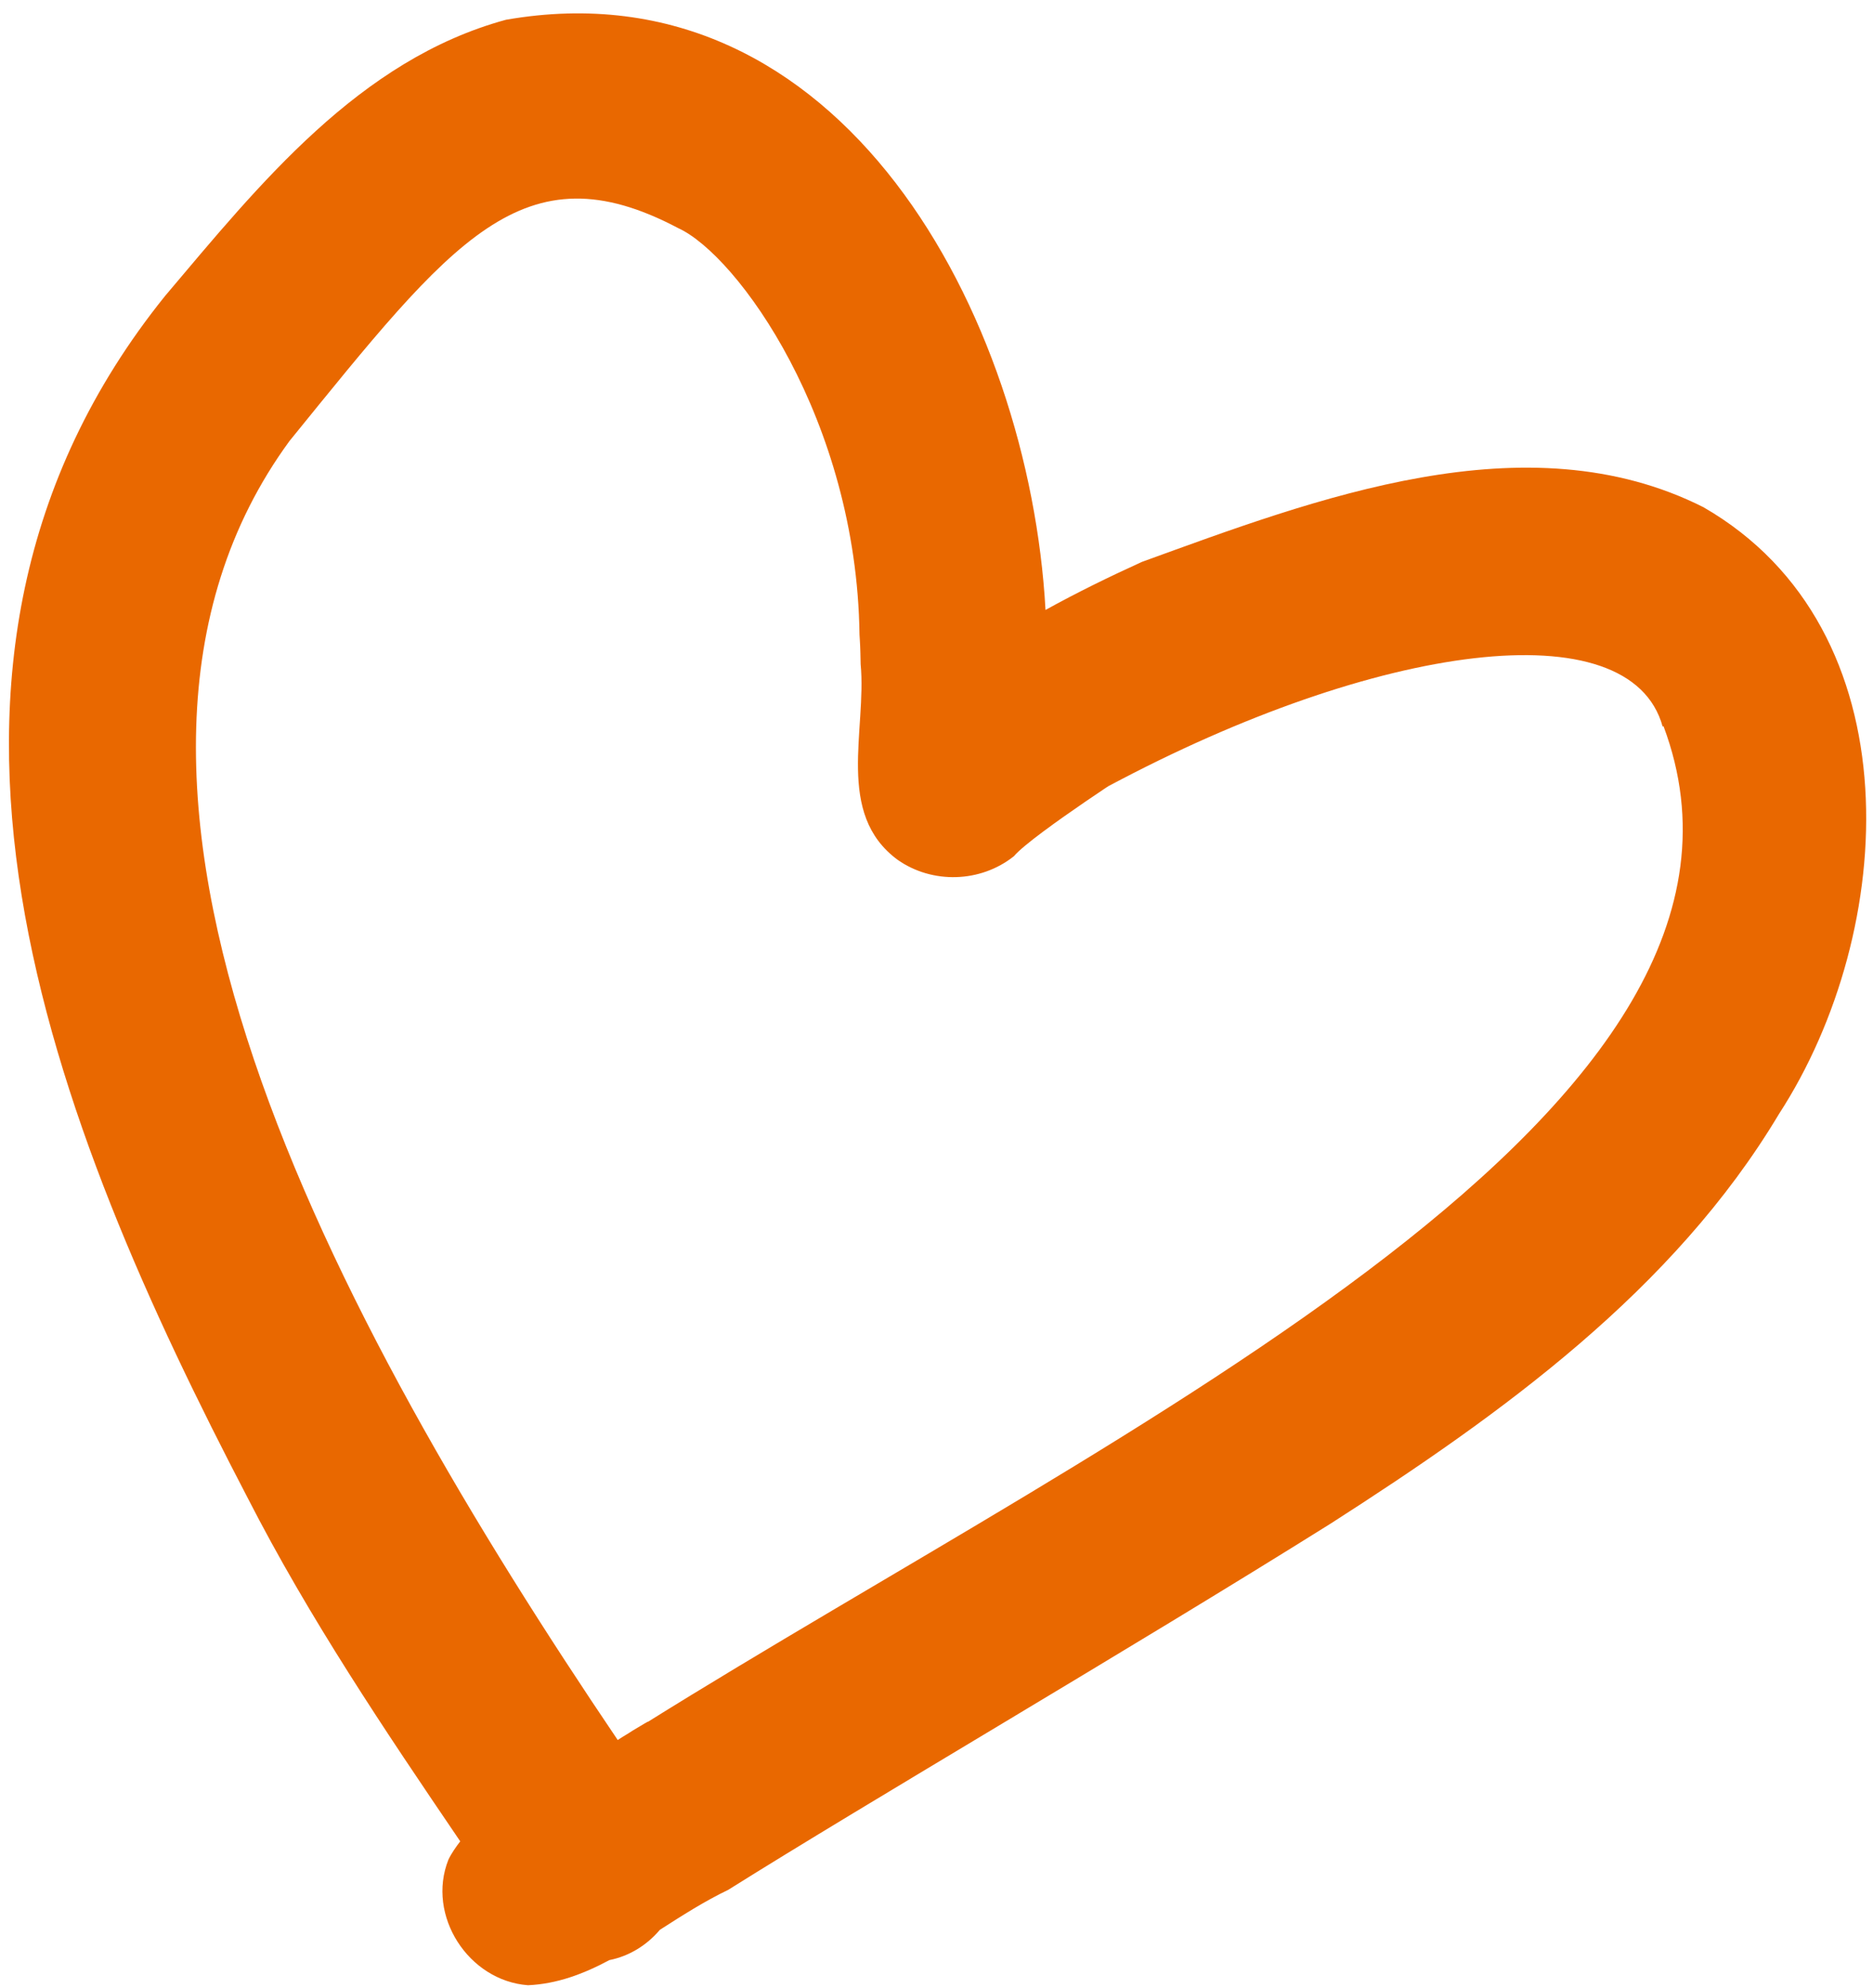
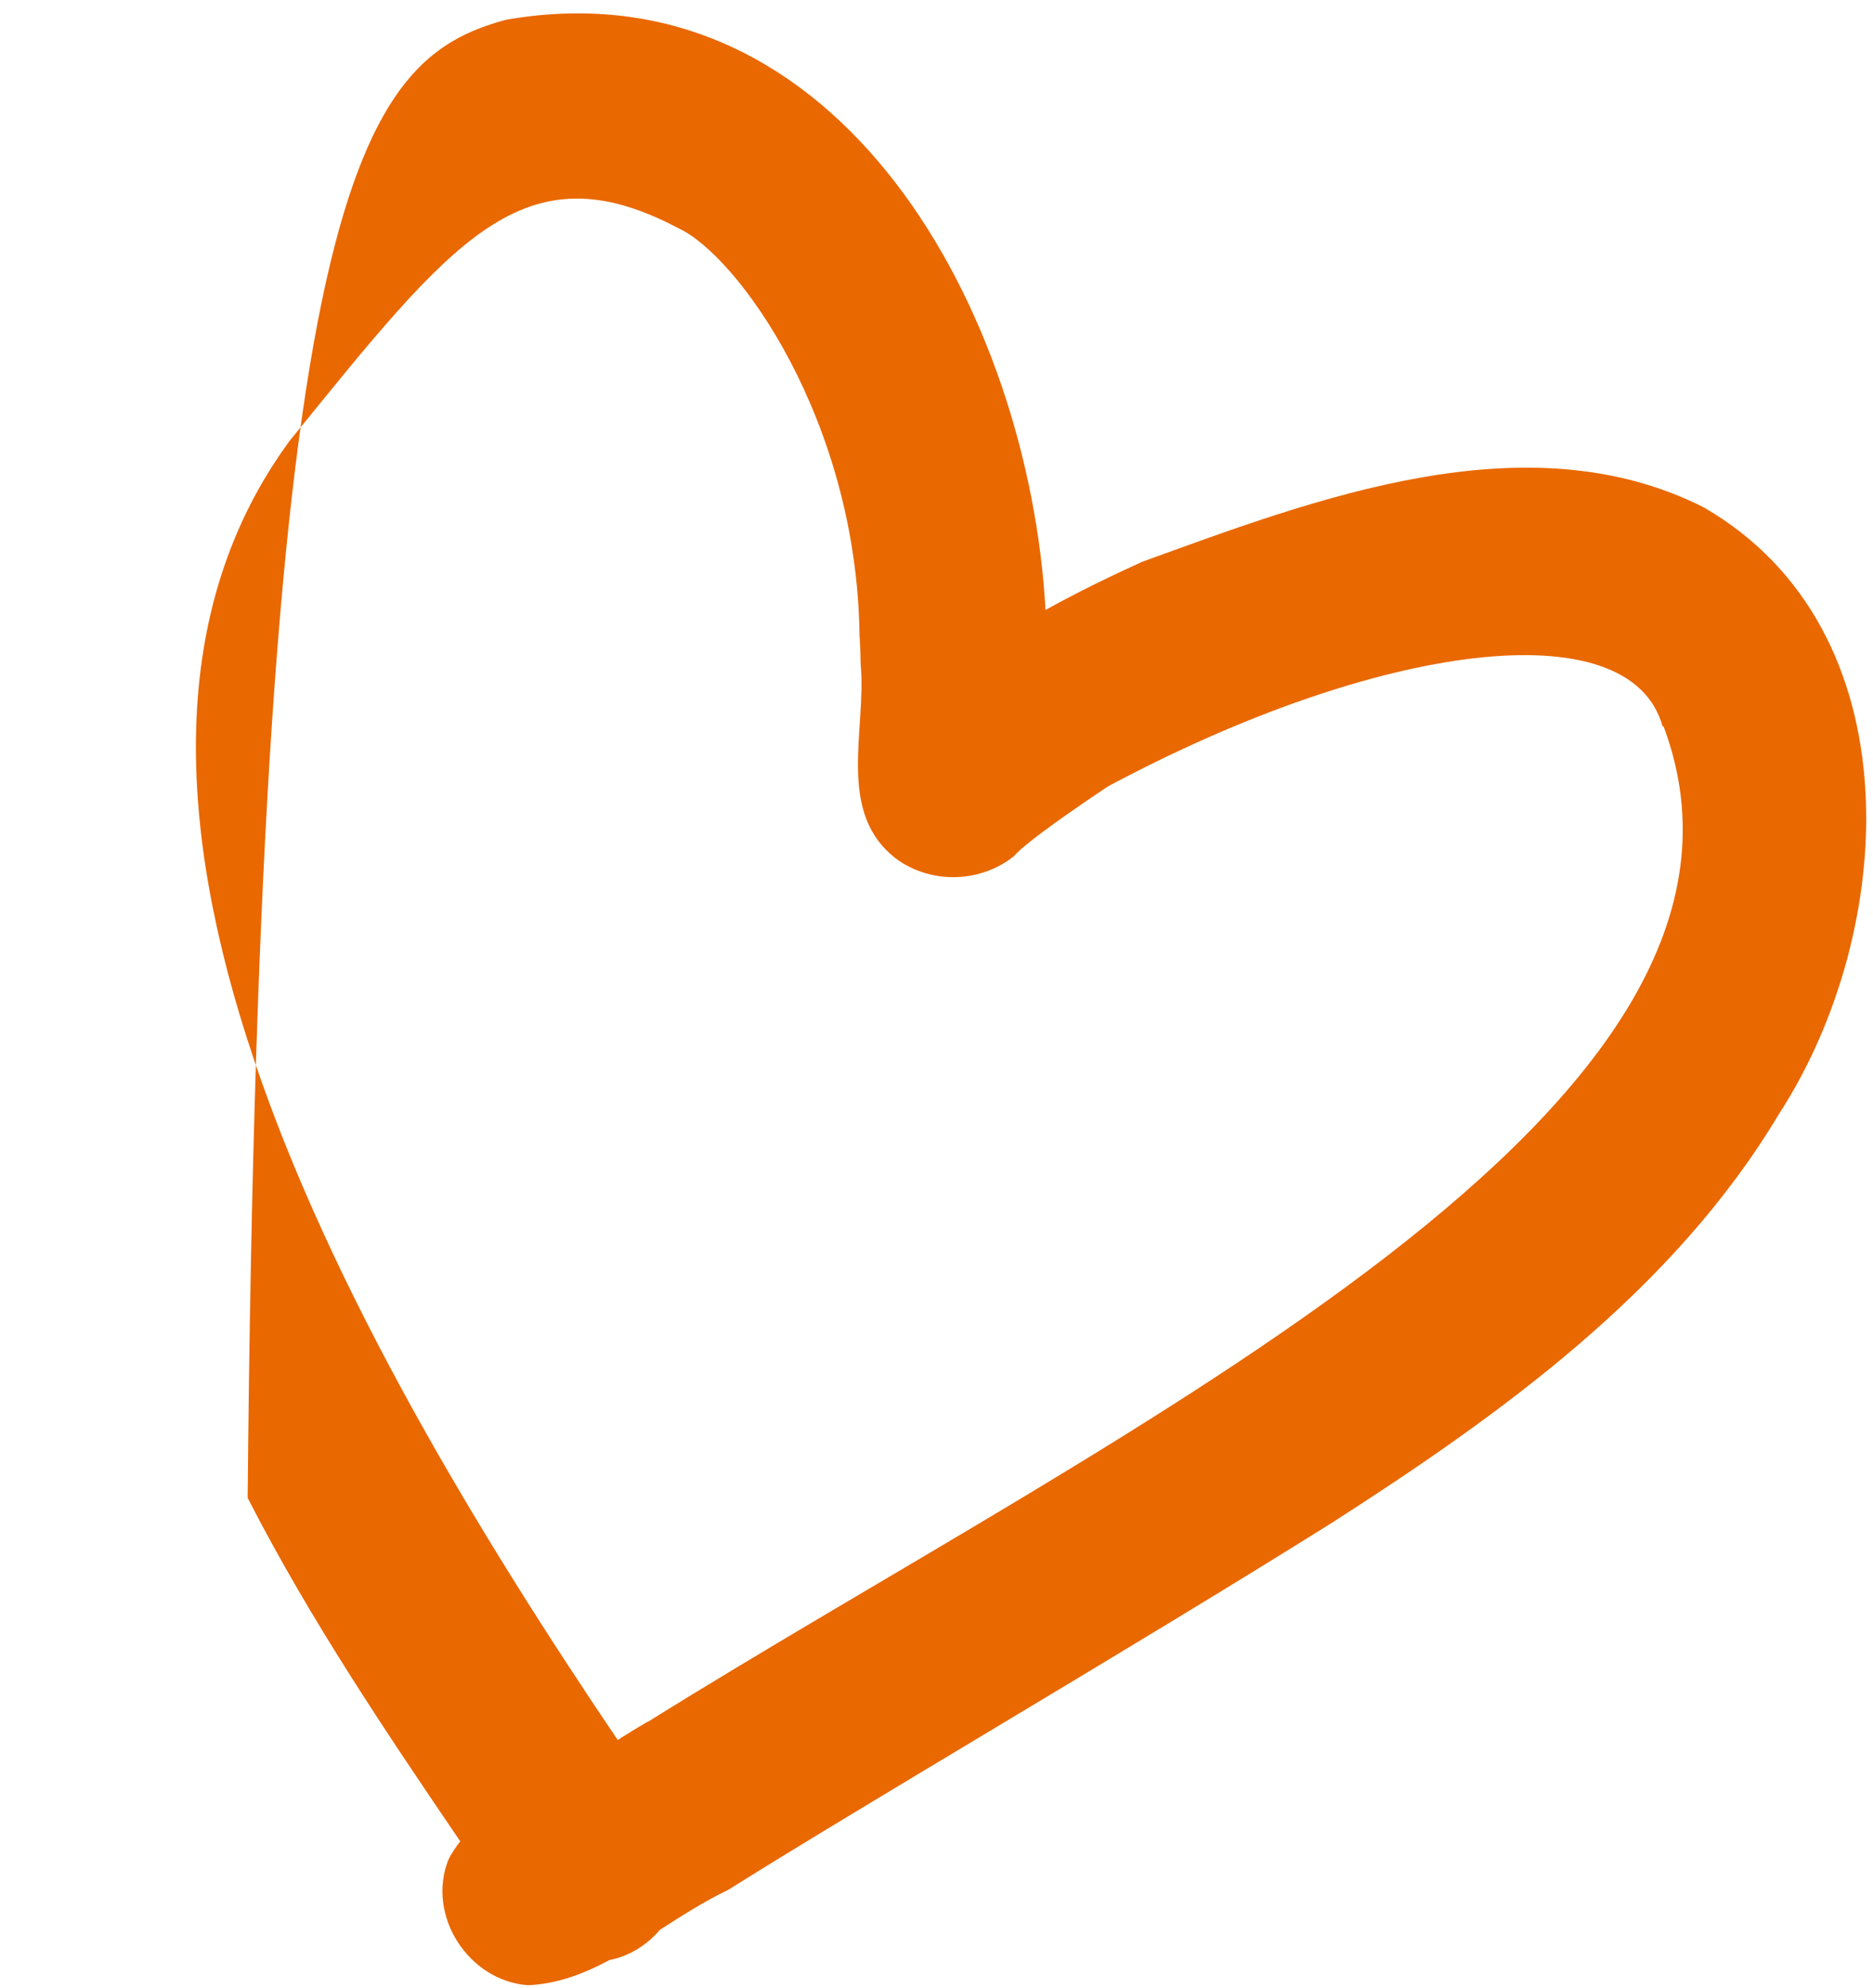
<svg xmlns="http://www.w3.org/2000/svg" width="99" height="105" viewBox="0 0 99 105" fill="none">
-   <path d="M34.245 90.973C34.987 90.498 35.581 90.118 34.245 90.973V90.973ZM94.034 58.842C88.451 68.179 79.351 74.707 70.343 80.48C59.582 87.216 45.965 95.144 38.49 99.835C37.252 100.426 36.065 101.186 34.878 101.946C34.203 102.746 33.267 103.337 32.21 103.545C30.845 104.276 29.441 104.805 27.908 104.873C24.753 104.639 22.531 101.185 23.701 98.241C23.869 97.89 24.104 97.564 24.326 97.271C20.329 91.393 16.345 85.481 13.09 79.127C2.811 59.423 -7.028 35.191 8.727 15.632C13.705 9.748 18.985 3.152 26.744 1.044C44.481 -2.047 54.401 16.697 55.262 32.222C56.925 31.301 58.628 30.471 60.353 29.685C69.504 26.367 80.676 22.074 90.041 26.796C101.25 33.254 100.299 49.194 94.034 58.842ZM87.882 38.383C86.165 32.15 72.796 33.937 58.587 41.531C61.077 39.904 54.547 44.083 53.592 45.23C51.825 46.638 49.275 46.703 47.45 45.424C44.133 42.989 45.822 38.549 45.49 35.084C45.484 34.593 45.47 34.325 45.465 34.136C45.46 33.946 45.443 33.79 45.43 33.522C45.279 22.165 38.973 13.475 35.846 12.05C27.652 7.726 23.923 12.685 15.303 23.295C2.206 41.177 17.594 69.651 32.65 91.919C32.901 91.75 33.185 91.593 33.437 91.424C33.676 91.287 33.973 91.097 34.258 90.94C34.245 90.973 34.2 90.994 34.155 91.015C59.338 75.3 95.476 58.514 87.927 38.362L87.882 38.383Z" fill="#E96800" />
+   <path d="M34.245 90.973C34.987 90.498 35.581 90.118 34.245 90.973V90.973ZM94.034 58.842C88.451 68.179 79.351 74.707 70.343 80.48C59.582 87.216 45.965 95.144 38.49 99.835C37.252 100.426 36.065 101.186 34.878 101.946C34.203 102.746 33.267 103.337 32.21 103.545C30.845 104.276 29.441 104.805 27.908 104.873C24.753 104.639 22.531 101.185 23.701 98.241C23.869 97.89 24.104 97.564 24.326 97.271C20.329 91.393 16.345 85.481 13.09 79.127C13.705 9.748 18.985 3.152 26.744 1.044C44.481 -2.047 54.401 16.697 55.262 32.222C56.925 31.301 58.628 30.471 60.353 29.685C69.504 26.367 80.676 22.074 90.041 26.796C101.25 33.254 100.299 49.194 94.034 58.842ZM87.882 38.383C86.165 32.15 72.796 33.937 58.587 41.531C61.077 39.904 54.547 44.083 53.592 45.23C51.825 46.638 49.275 46.703 47.45 45.424C44.133 42.989 45.822 38.549 45.49 35.084C45.484 34.593 45.47 34.325 45.465 34.136C45.46 33.946 45.443 33.79 45.43 33.522C45.279 22.165 38.973 13.475 35.846 12.05C27.652 7.726 23.923 12.685 15.303 23.295C2.206 41.177 17.594 69.651 32.65 91.919C32.901 91.75 33.185 91.593 33.437 91.424C33.676 91.287 33.973 91.097 34.258 90.94C34.245 90.973 34.2 90.994 34.155 91.015C59.338 75.3 95.476 58.514 87.927 38.362L87.882 38.383Z" fill="#E96800" />
</svg>